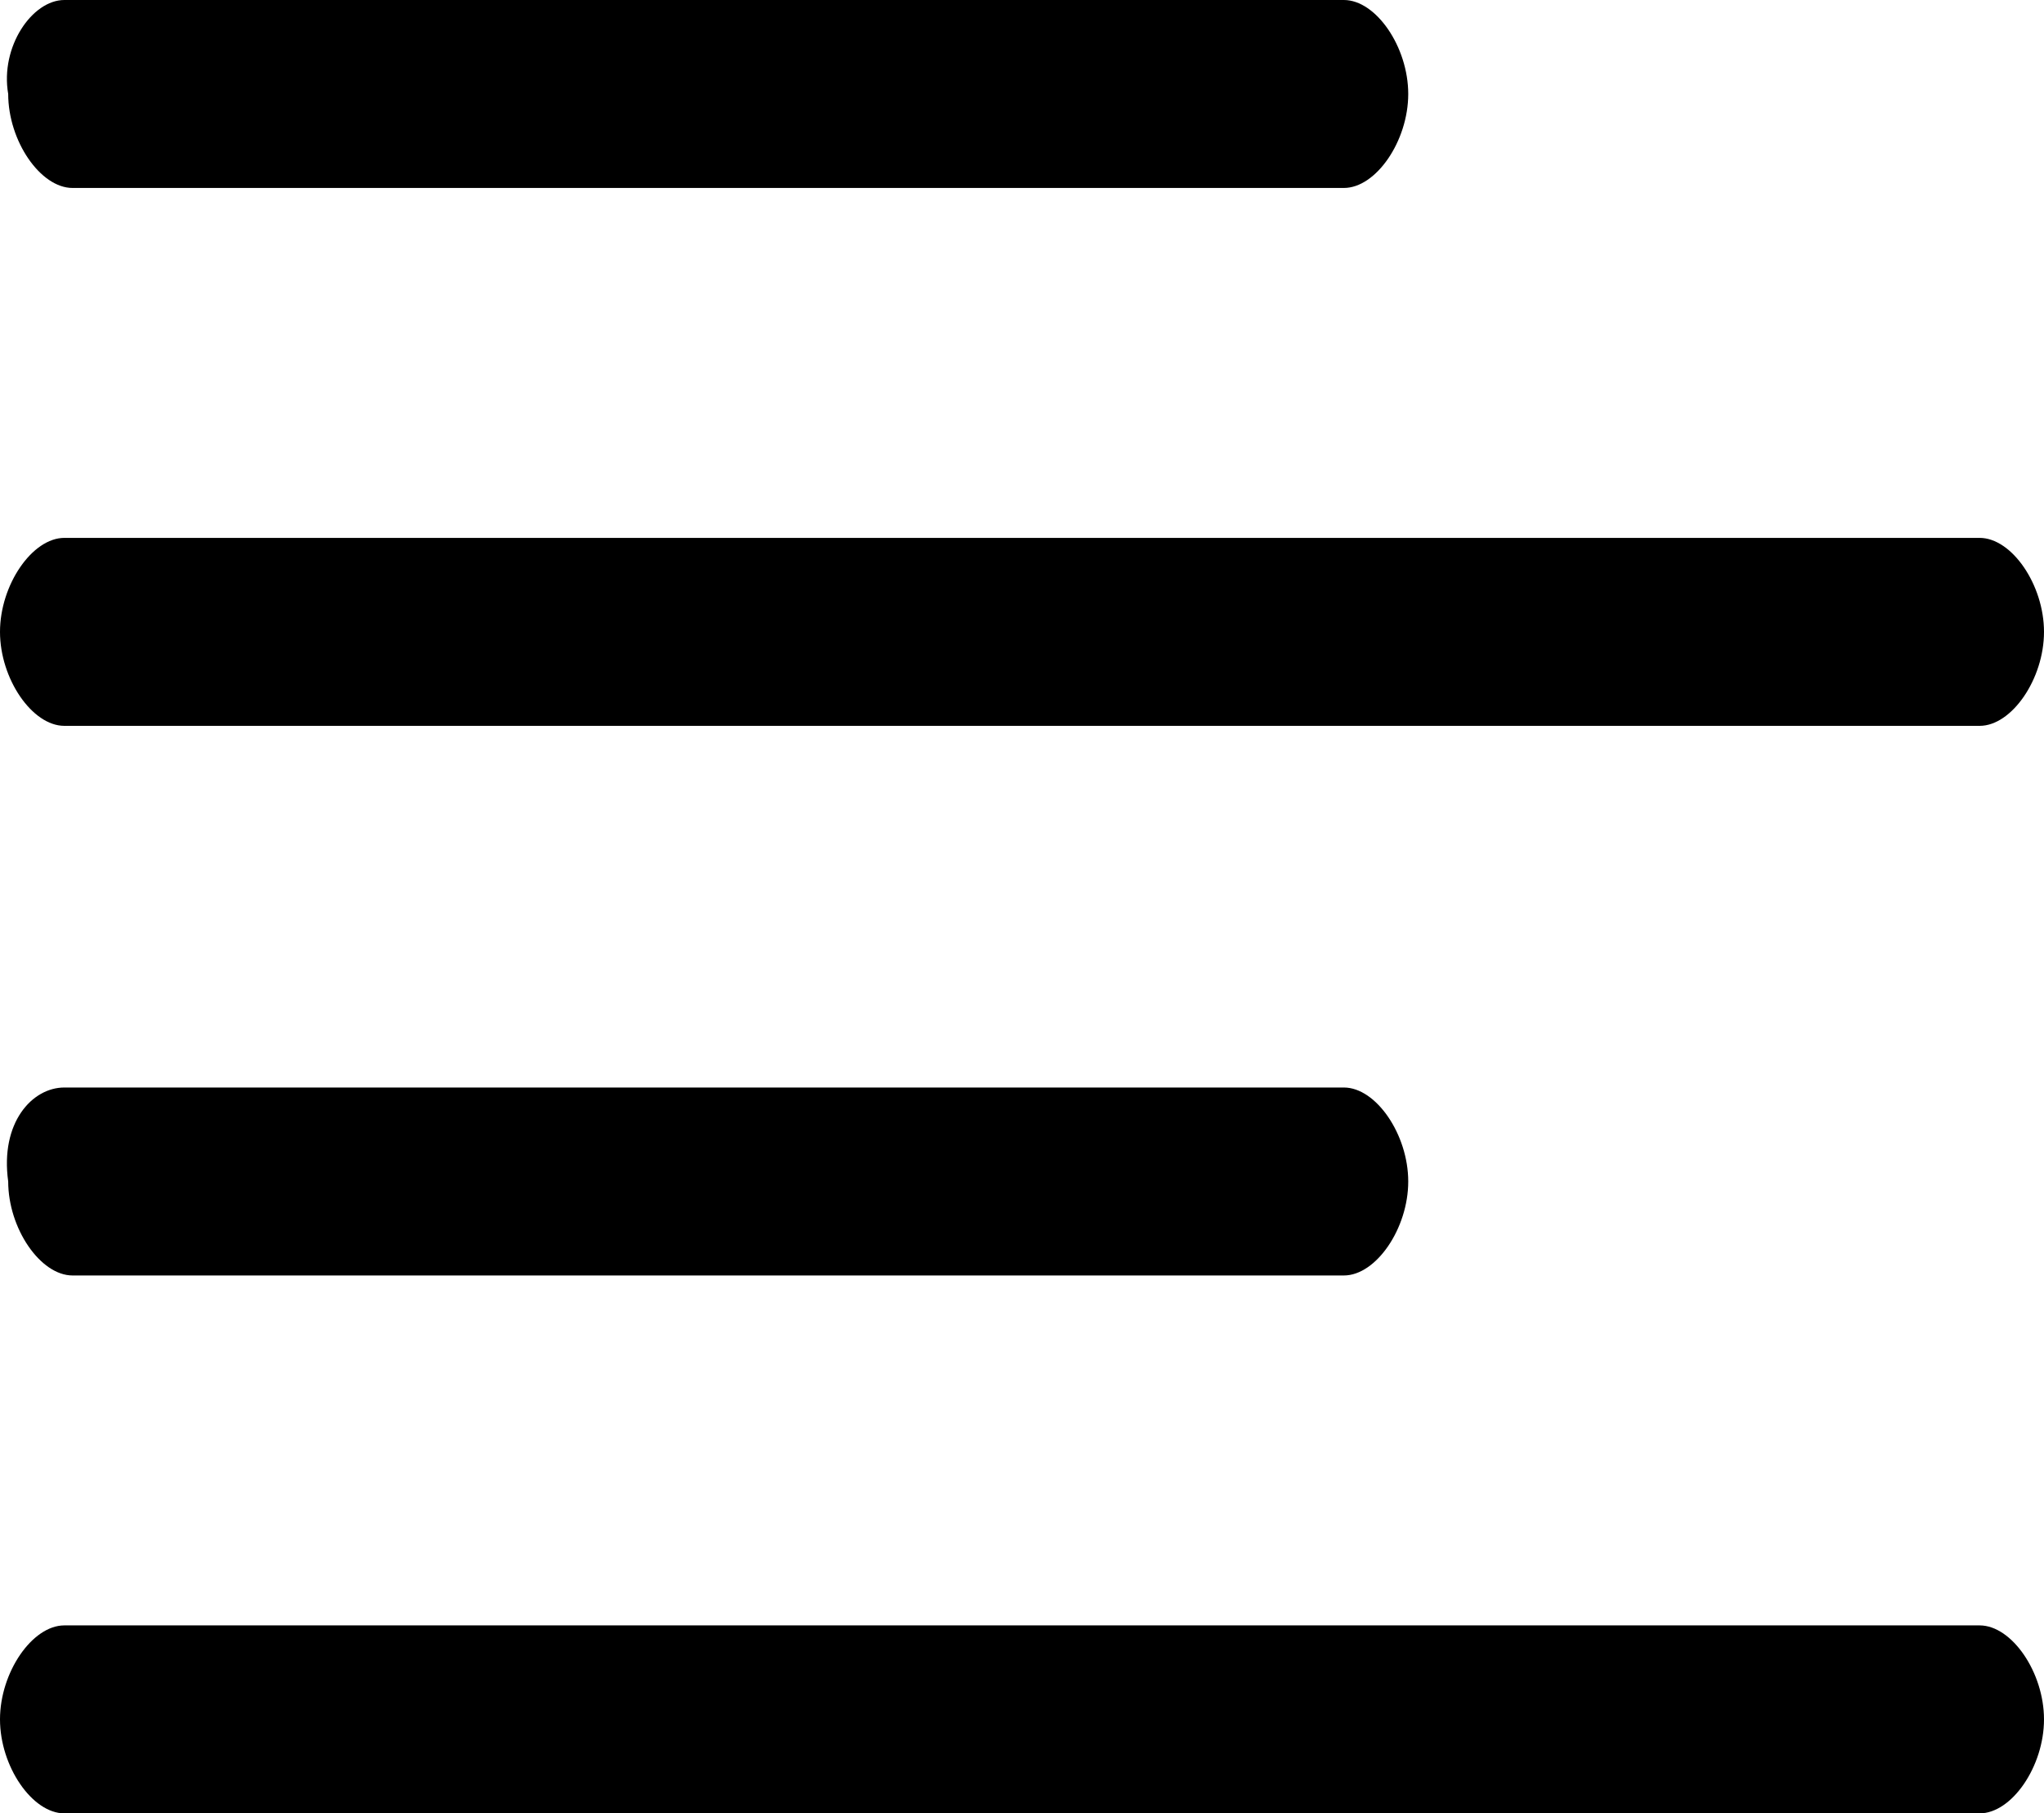
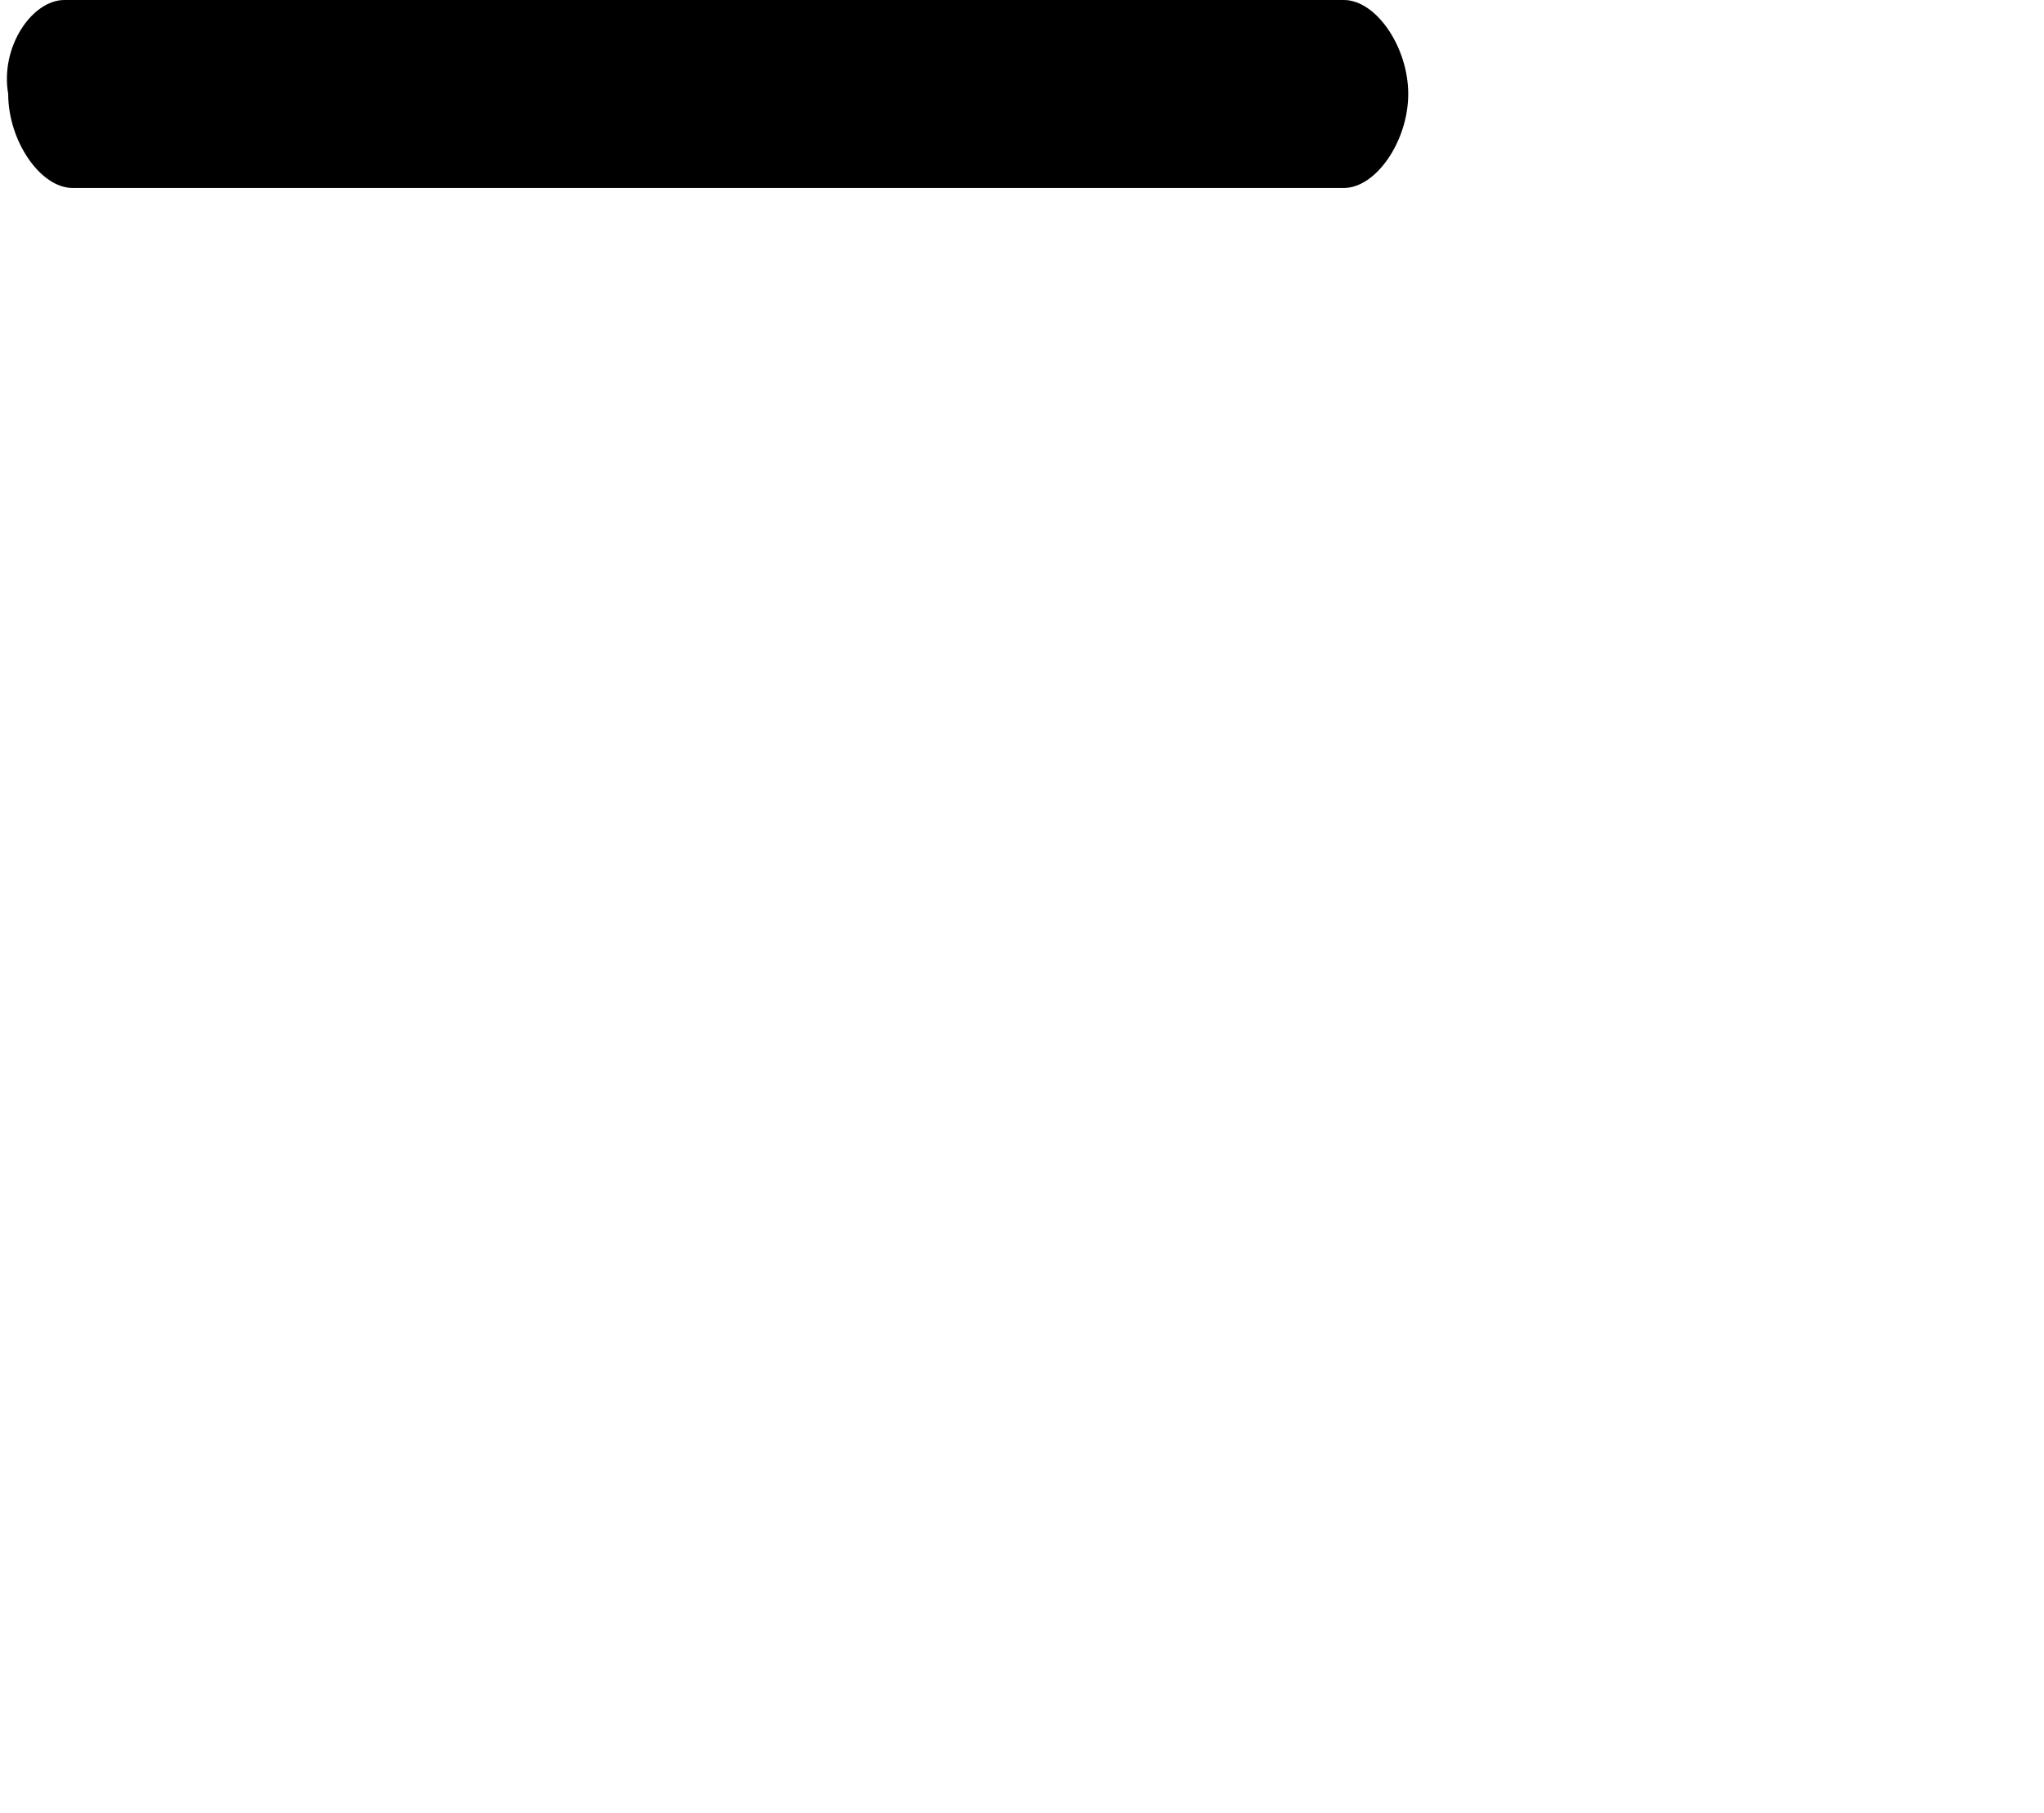
<svg xmlns="http://www.w3.org/2000/svg" width="20.2" height="17.925" viewBox="0 0 20.2 17.925">
  <g transform="translate(-18 -22)">
    <path d="M13.281,1.858H.636C.318,1.858,0,1.394,0,.929S.318,0,.636,0H13.2c.318,0,.636.465.636.929C13.917,1.394,13.6,1.858,13.281,1.858Z" transform="translate(31.917 23.858) rotate(180)" />
-     <path d="M19.564,1.858H.636C.318,1.858,0,1.394,0,.929S.318,0,.636,0H19.564c.318,0,.636.465.636.929S19.882,1.858,19.564,1.858Z" transform="translate(38.2 29.175) rotate(180)" />
-     <path d="M19.564,1.858H.636C.318,1.858,0,1.394,0,.929S.318,0,.636,0H19.564c.318,0,.636.465.636.929S19.882,1.858,19.564,1.858Z" transform="translate(38.2 39.925) rotate(180)" />
-     <path d="M13.281,1.858H.636C.318,1.858,0,1.394,0,.929S.318,0,.636,0H13.2c.318,0,.636.465.636.929C13.917,1.51,13.6,1.858,13.281,1.858Z" transform="translate(31.917 34.608) rotate(180)" />
  </g>
</svg>